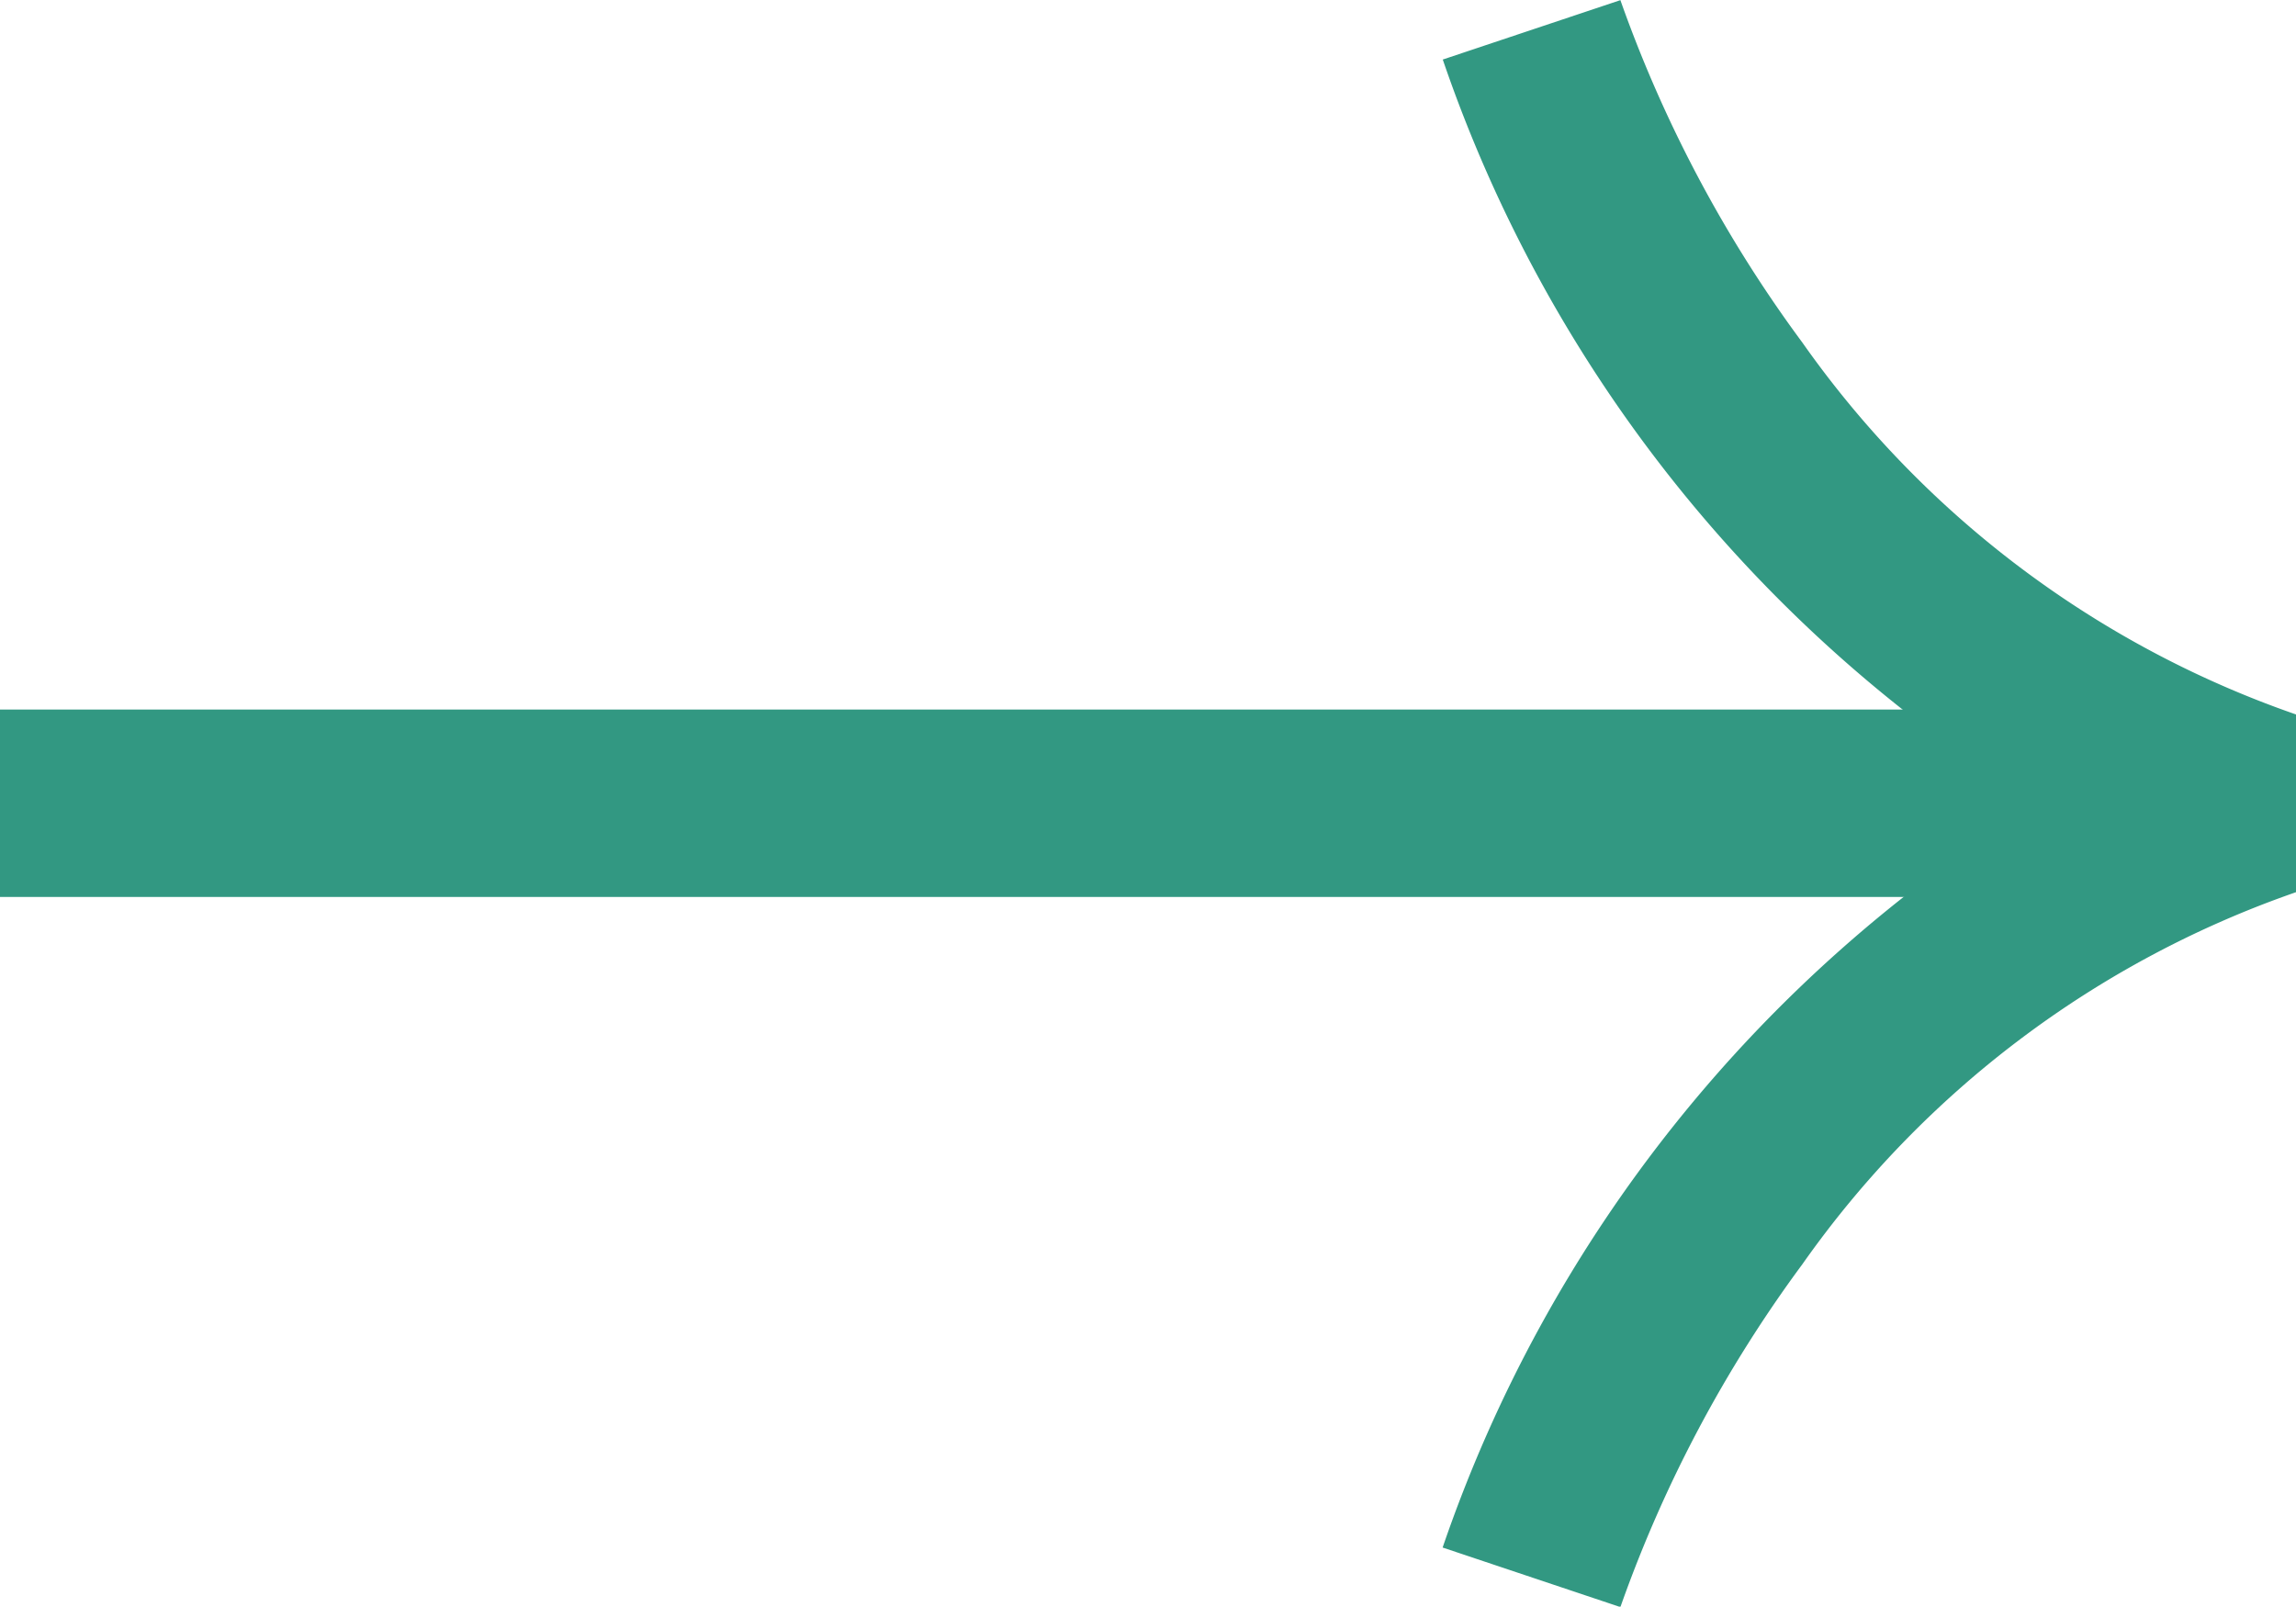
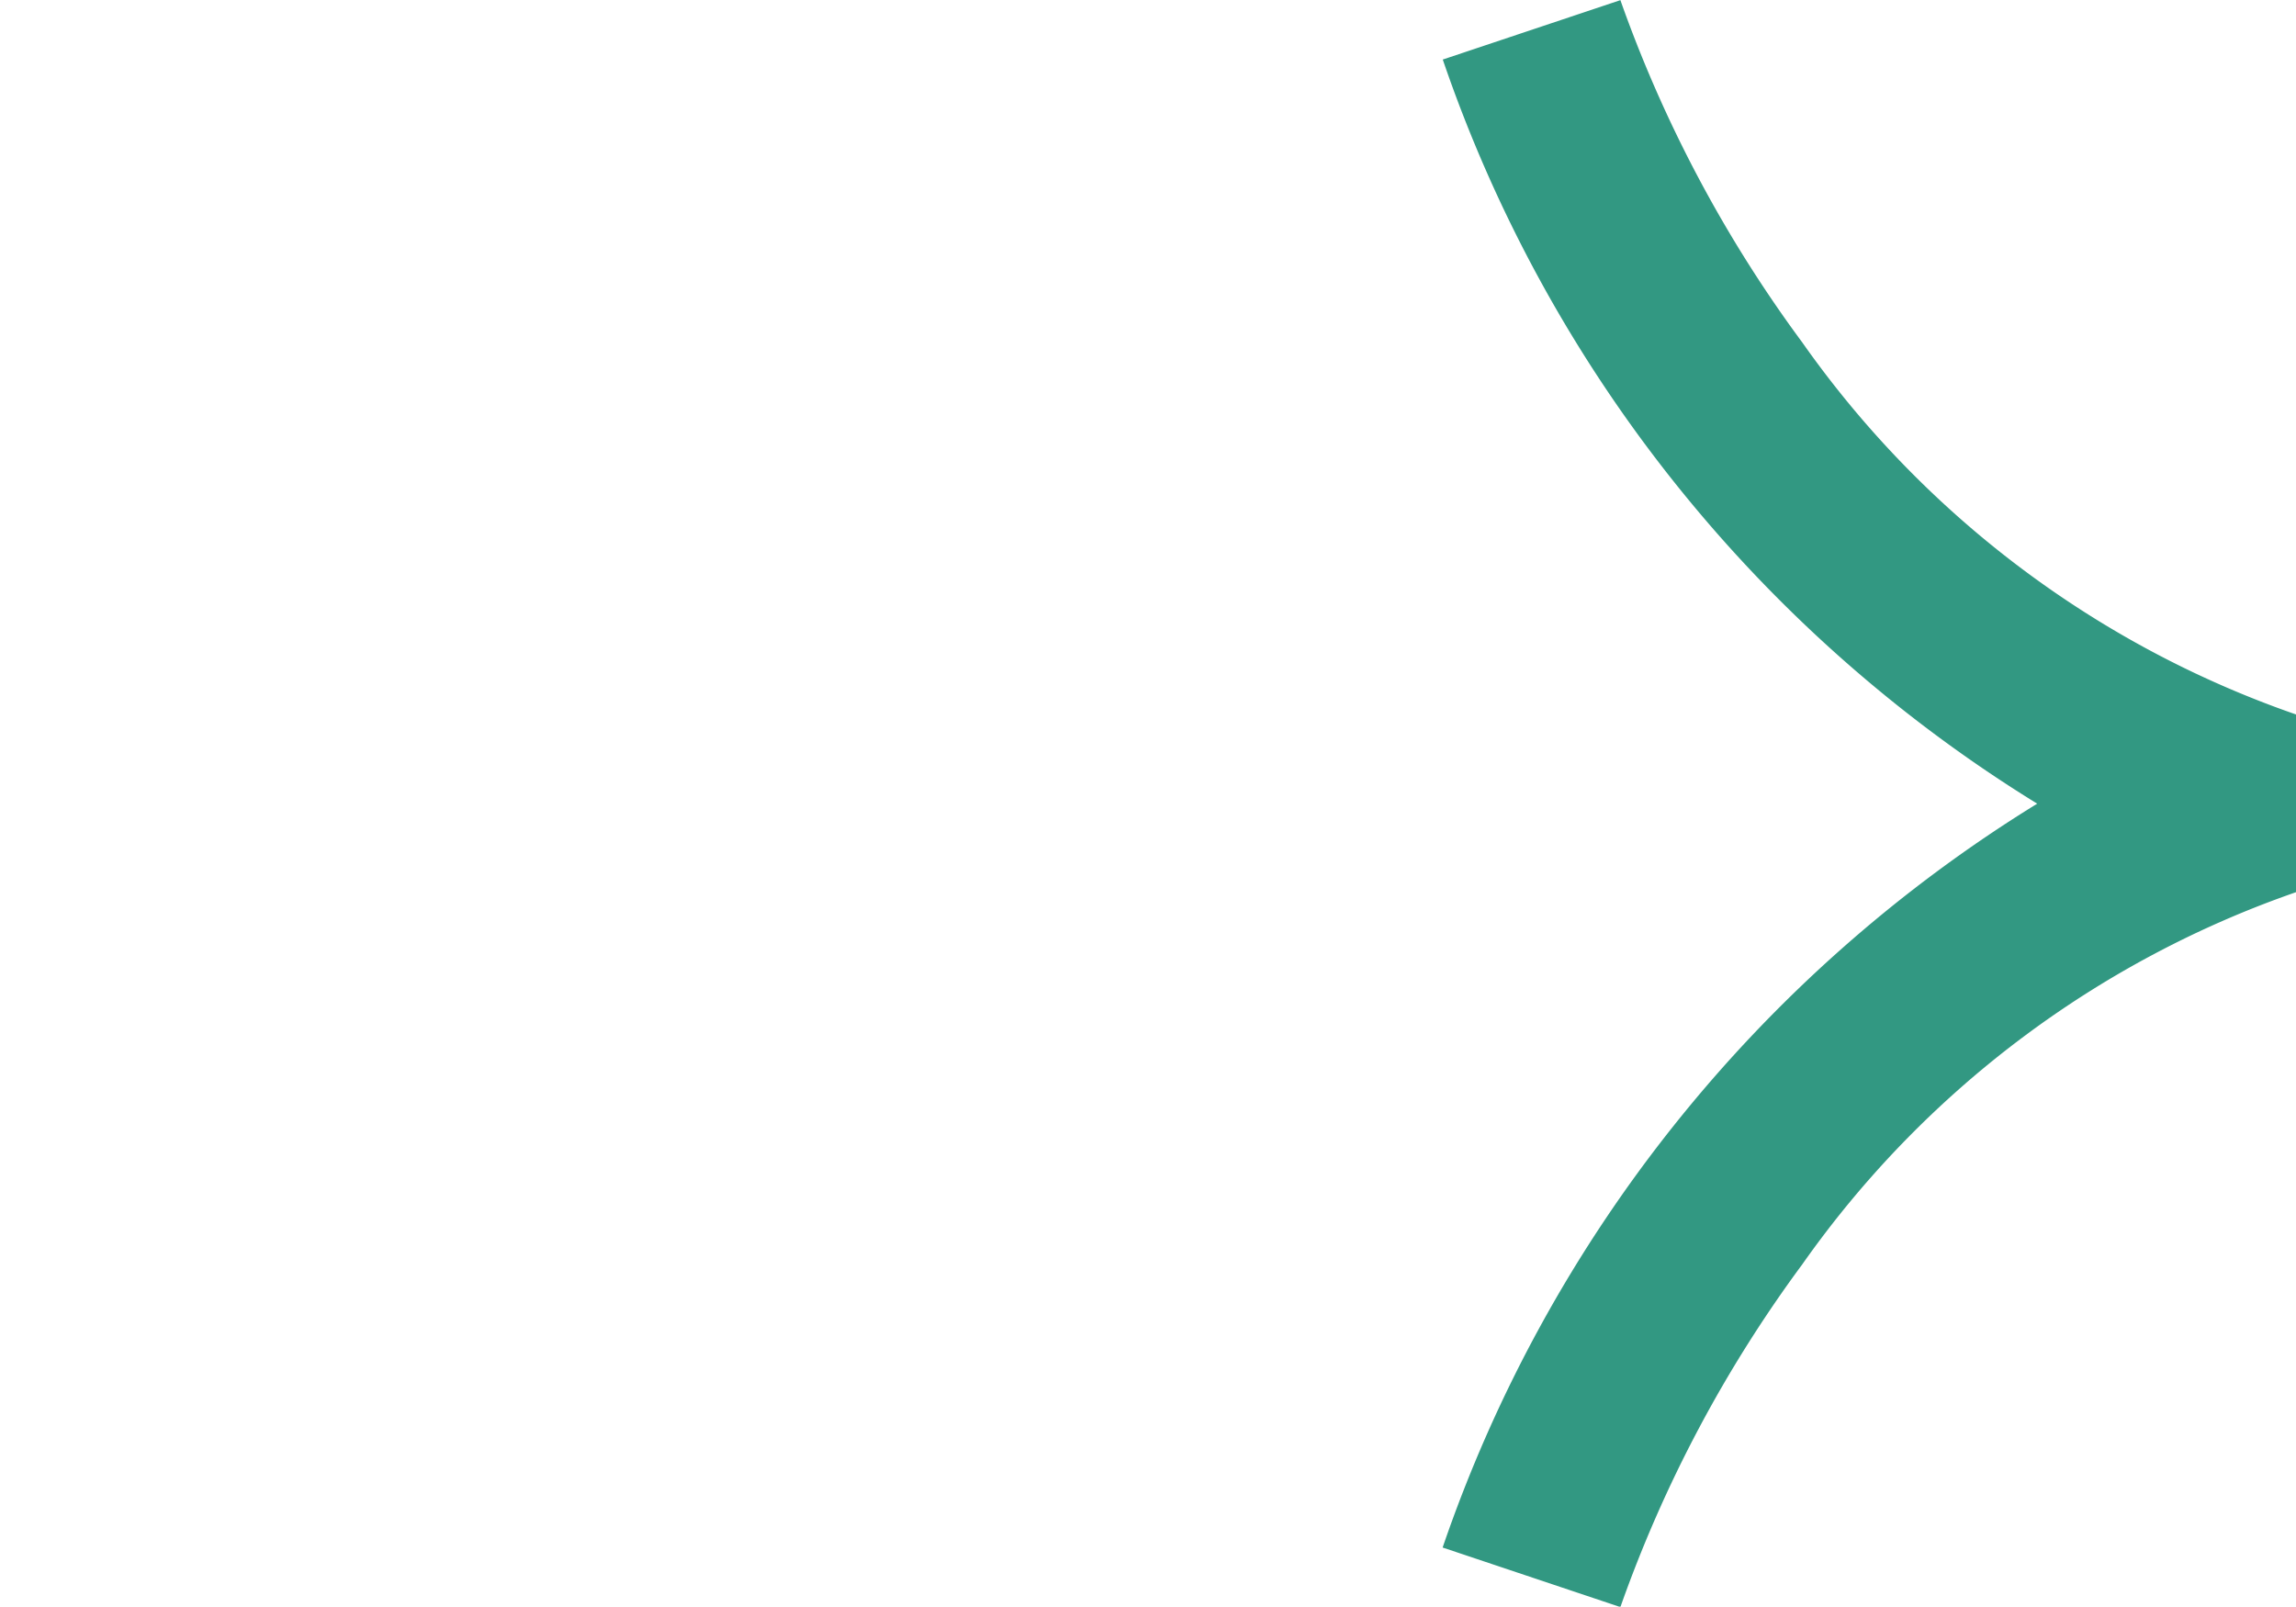
<svg xmlns="http://www.w3.org/2000/svg" width="15.925" height="11.145" viewBox="0 0 15.925 11.145">
  <g id="Group_349" data-name="Group 349" transform="translate(1504.5 -6770.691)">
    <path id="Pfad_612" data-name="Pfad 612" d="M7.814,11.1l-1.233-.413a9.773,9.773,0,0,1,4.124-5.16A9.772,9.772,0,0,1,6.582.365L7.814-.047A9.072,9.072,0,0,0,9.076,2.328,6.983,6.983,0,0,0,12.5,4.908V6.141A6.987,6.987,0,0,0,9.076,8.722,9.074,9.074,0,0,0,7.814,11.1Z" transform="translate(-1501.075 6770.739)" fill="#329882" />
-     <path id="Linie_269" data-name="Linie 269" d="M15.719.65H0V-.65H15.719Z" transform="translate(-1504.5 6776.263)" fill="#329882" />
  </g>
</svg>